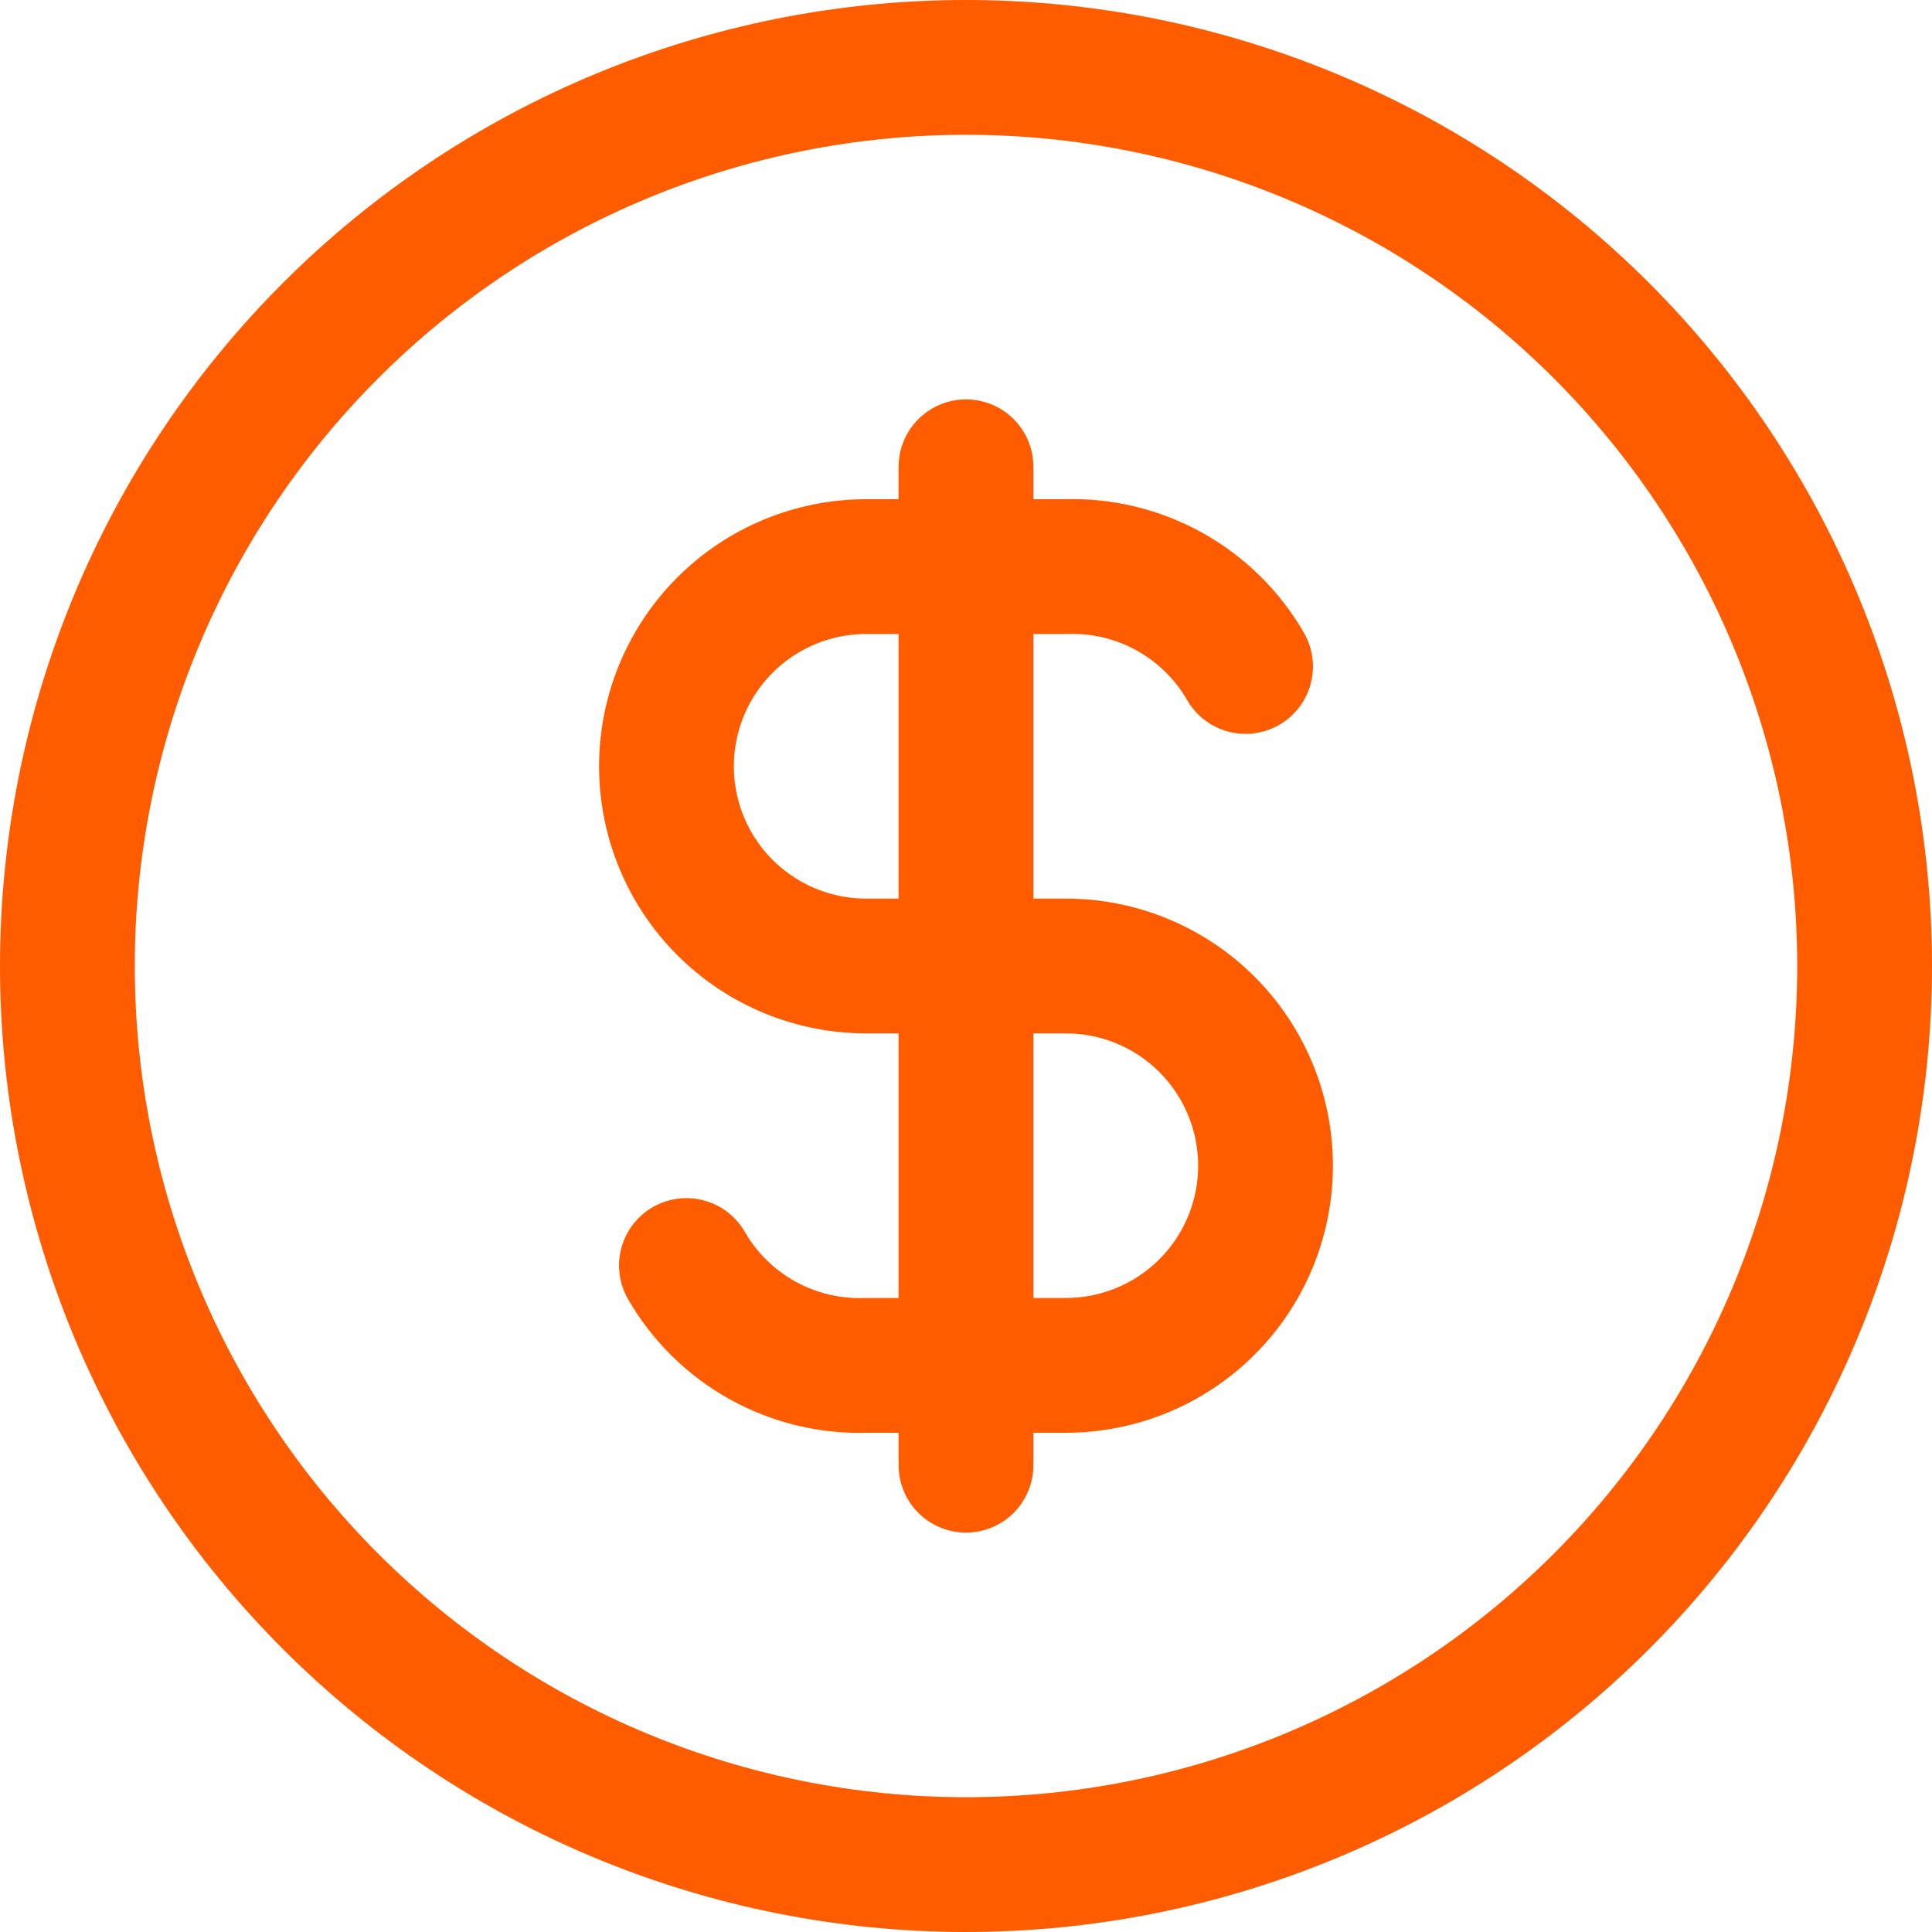
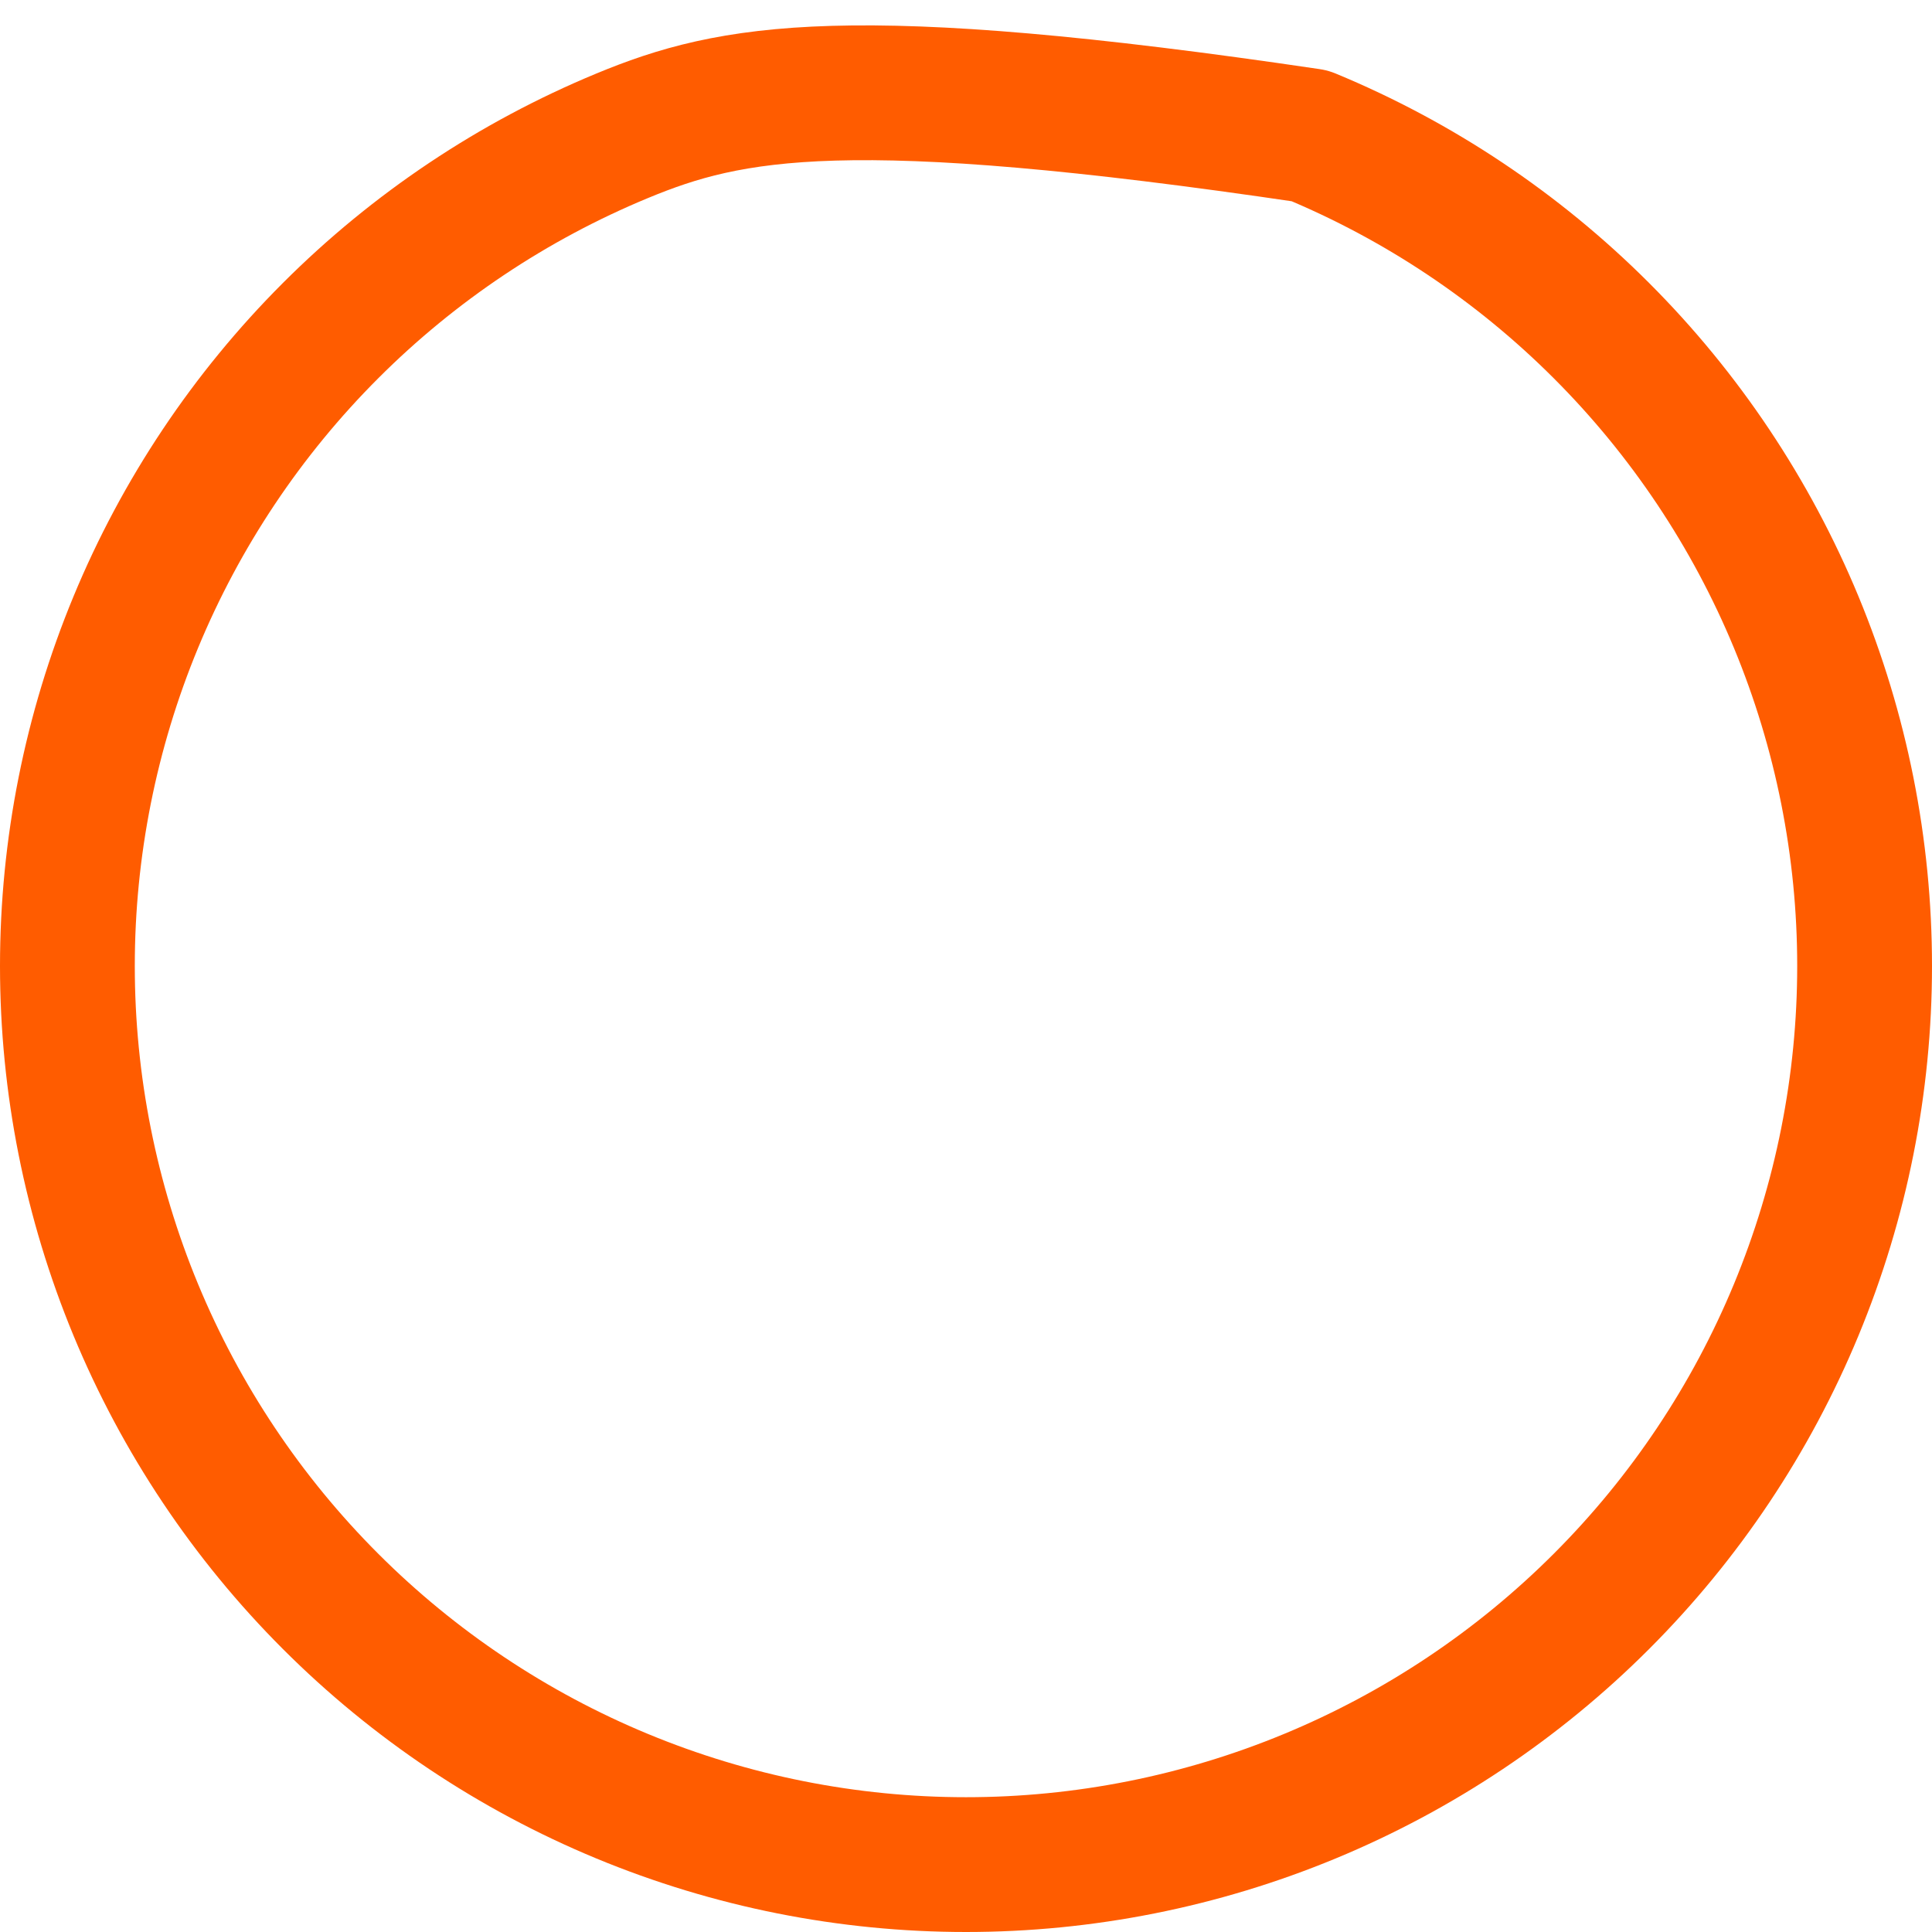
<svg xmlns="http://www.w3.org/2000/svg" width="86" height="86" viewBox="0 0 86 86" fill="none">
-   <path d="M3 43C3 48.253 4.035 53.454 6.045 58.307C8.055 63.16 11.001 67.57 14.716 71.284C18.43 74.999 22.84 77.945 27.693 79.955C32.546 81.965 37.747 83 43 83C48.253 83 53.454 81.965 58.307 79.955C63.16 77.945 67.57 74.999 71.284 71.284C74.999 67.57 77.945 63.16 79.955 58.307C81.965 53.454 83 48.253 83 43C83 37.747 81.965 32.546 79.955 27.693C77.945 22.84 74.999 18.43 71.284 14.716C67.57 11.001 63.16 8.055 58.307 6.045C53.454 4.035 48.253 3 43 3C37.747 3 32.546 4.035 27.693 6.045C22.84 8.055 18.43 11.001 14.716 14.716C11.001 18.43 8.055 22.84 6.045 27.693C4.035 32.546 3 37.747 3 43Z" stroke="#FF5C00" stroke-width="6" stroke-linecap="round" stroke-linejoin="round" />
-   <path d="M55.444 29.667C54.639 28.27 53.469 27.119 52.06 26.336C50.651 25.553 49.056 25.168 47.444 25.222H38.556C36.198 25.222 33.937 26.159 32.27 27.826C30.603 29.493 29.667 31.754 29.667 34.111C29.667 36.468 30.603 38.729 32.27 40.396C33.937 42.063 36.198 43 38.556 43H47.444C49.802 43 52.063 43.936 53.73 45.603C55.397 47.27 56.333 49.531 56.333 51.889C56.333 54.246 55.397 56.507 53.73 58.174C52.063 59.841 49.802 60.778 47.444 60.778H38.556C36.944 60.832 35.349 60.447 33.94 59.664C32.53 58.881 31.361 57.73 30.555 56.333M43 20.778V65.222" stroke="#FF5C00" stroke-width="6" stroke-linecap="round" stroke-linejoin="round" />
+   <path d="M3 43C3 48.253 4.035 53.454 6.045 58.307C8.055 63.16 11.001 67.57 14.716 71.284C18.43 74.999 22.84 77.945 27.693 79.955C32.546 81.965 37.747 83 43 83C48.253 83 53.454 81.965 58.307 79.955C63.16 77.945 67.57 74.999 71.284 71.284C74.999 67.57 77.945 63.16 79.955 58.307C81.965 53.454 83 48.253 83 43C83 37.747 81.965 32.546 79.955 27.693C77.945 22.84 74.999 18.43 71.284 14.716C67.57 11.001 63.16 8.055 58.307 6.045C37.747 3 32.546 4.035 27.693 6.045C22.84 8.055 18.43 11.001 14.716 14.716C11.001 18.43 8.055 22.84 6.045 27.693C4.035 32.546 3 37.747 3 43Z" stroke="#FF5C00" stroke-width="6" stroke-linecap="round" stroke-linejoin="round" />
</svg>